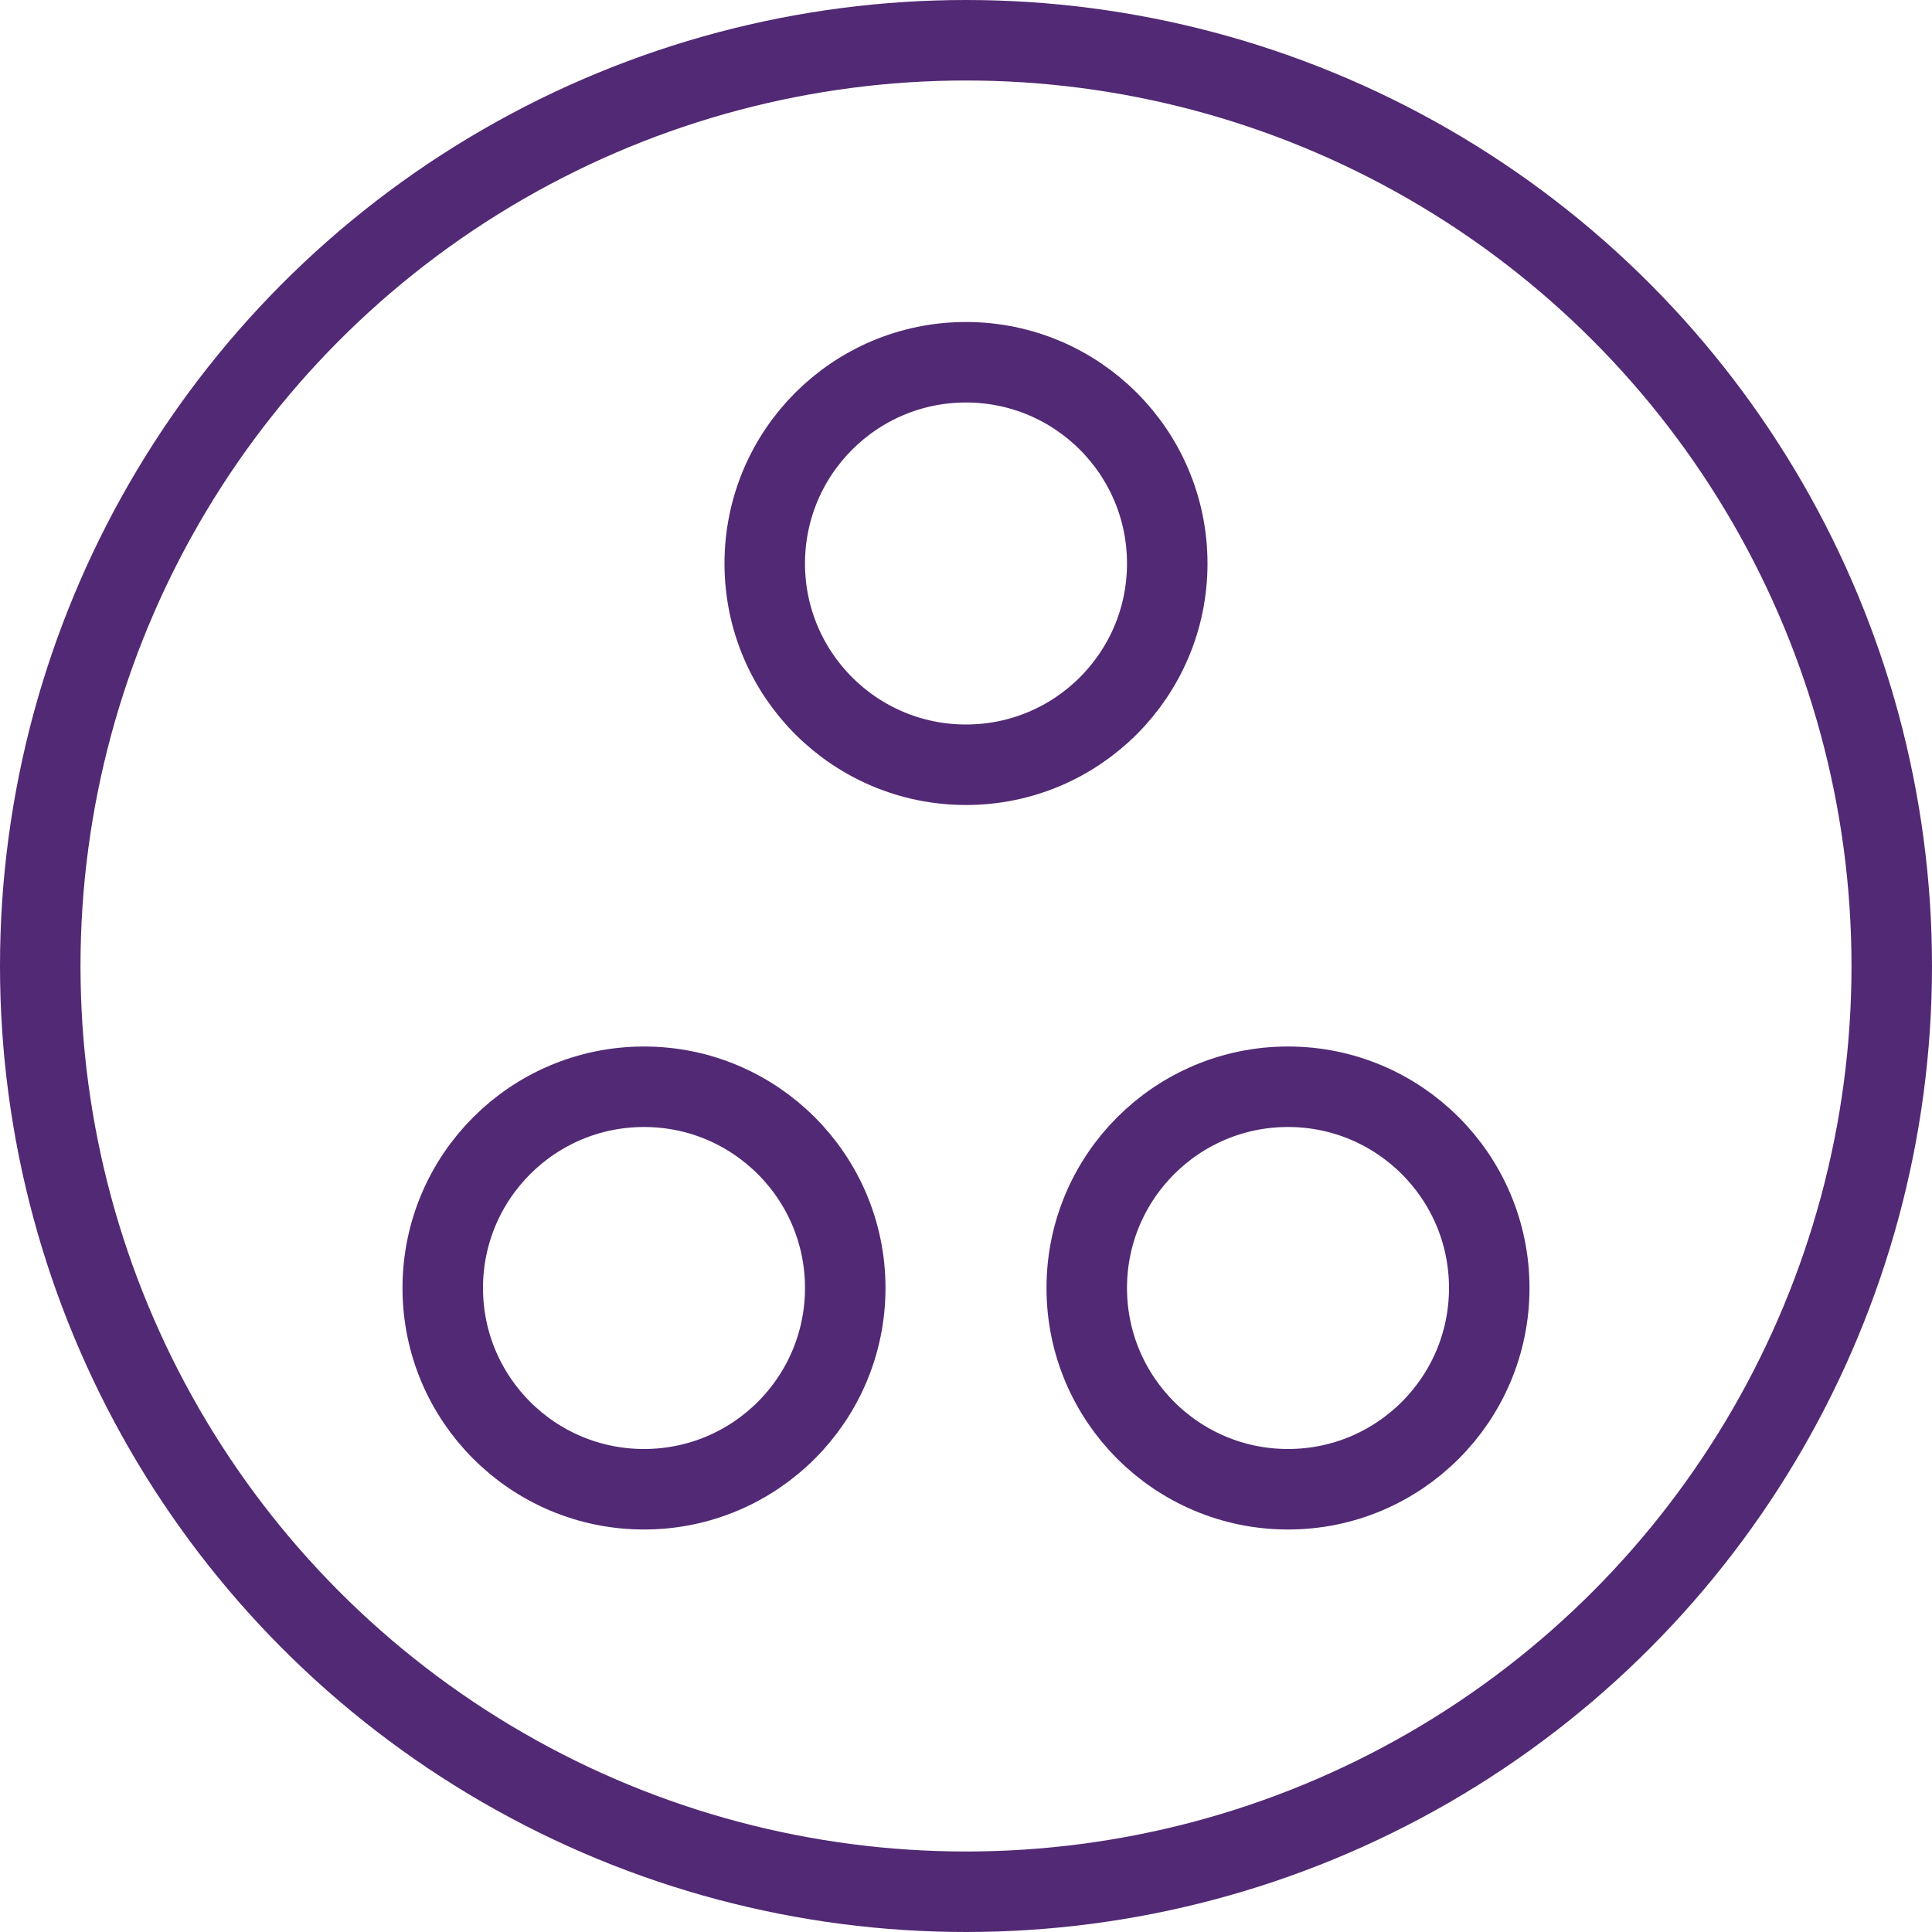
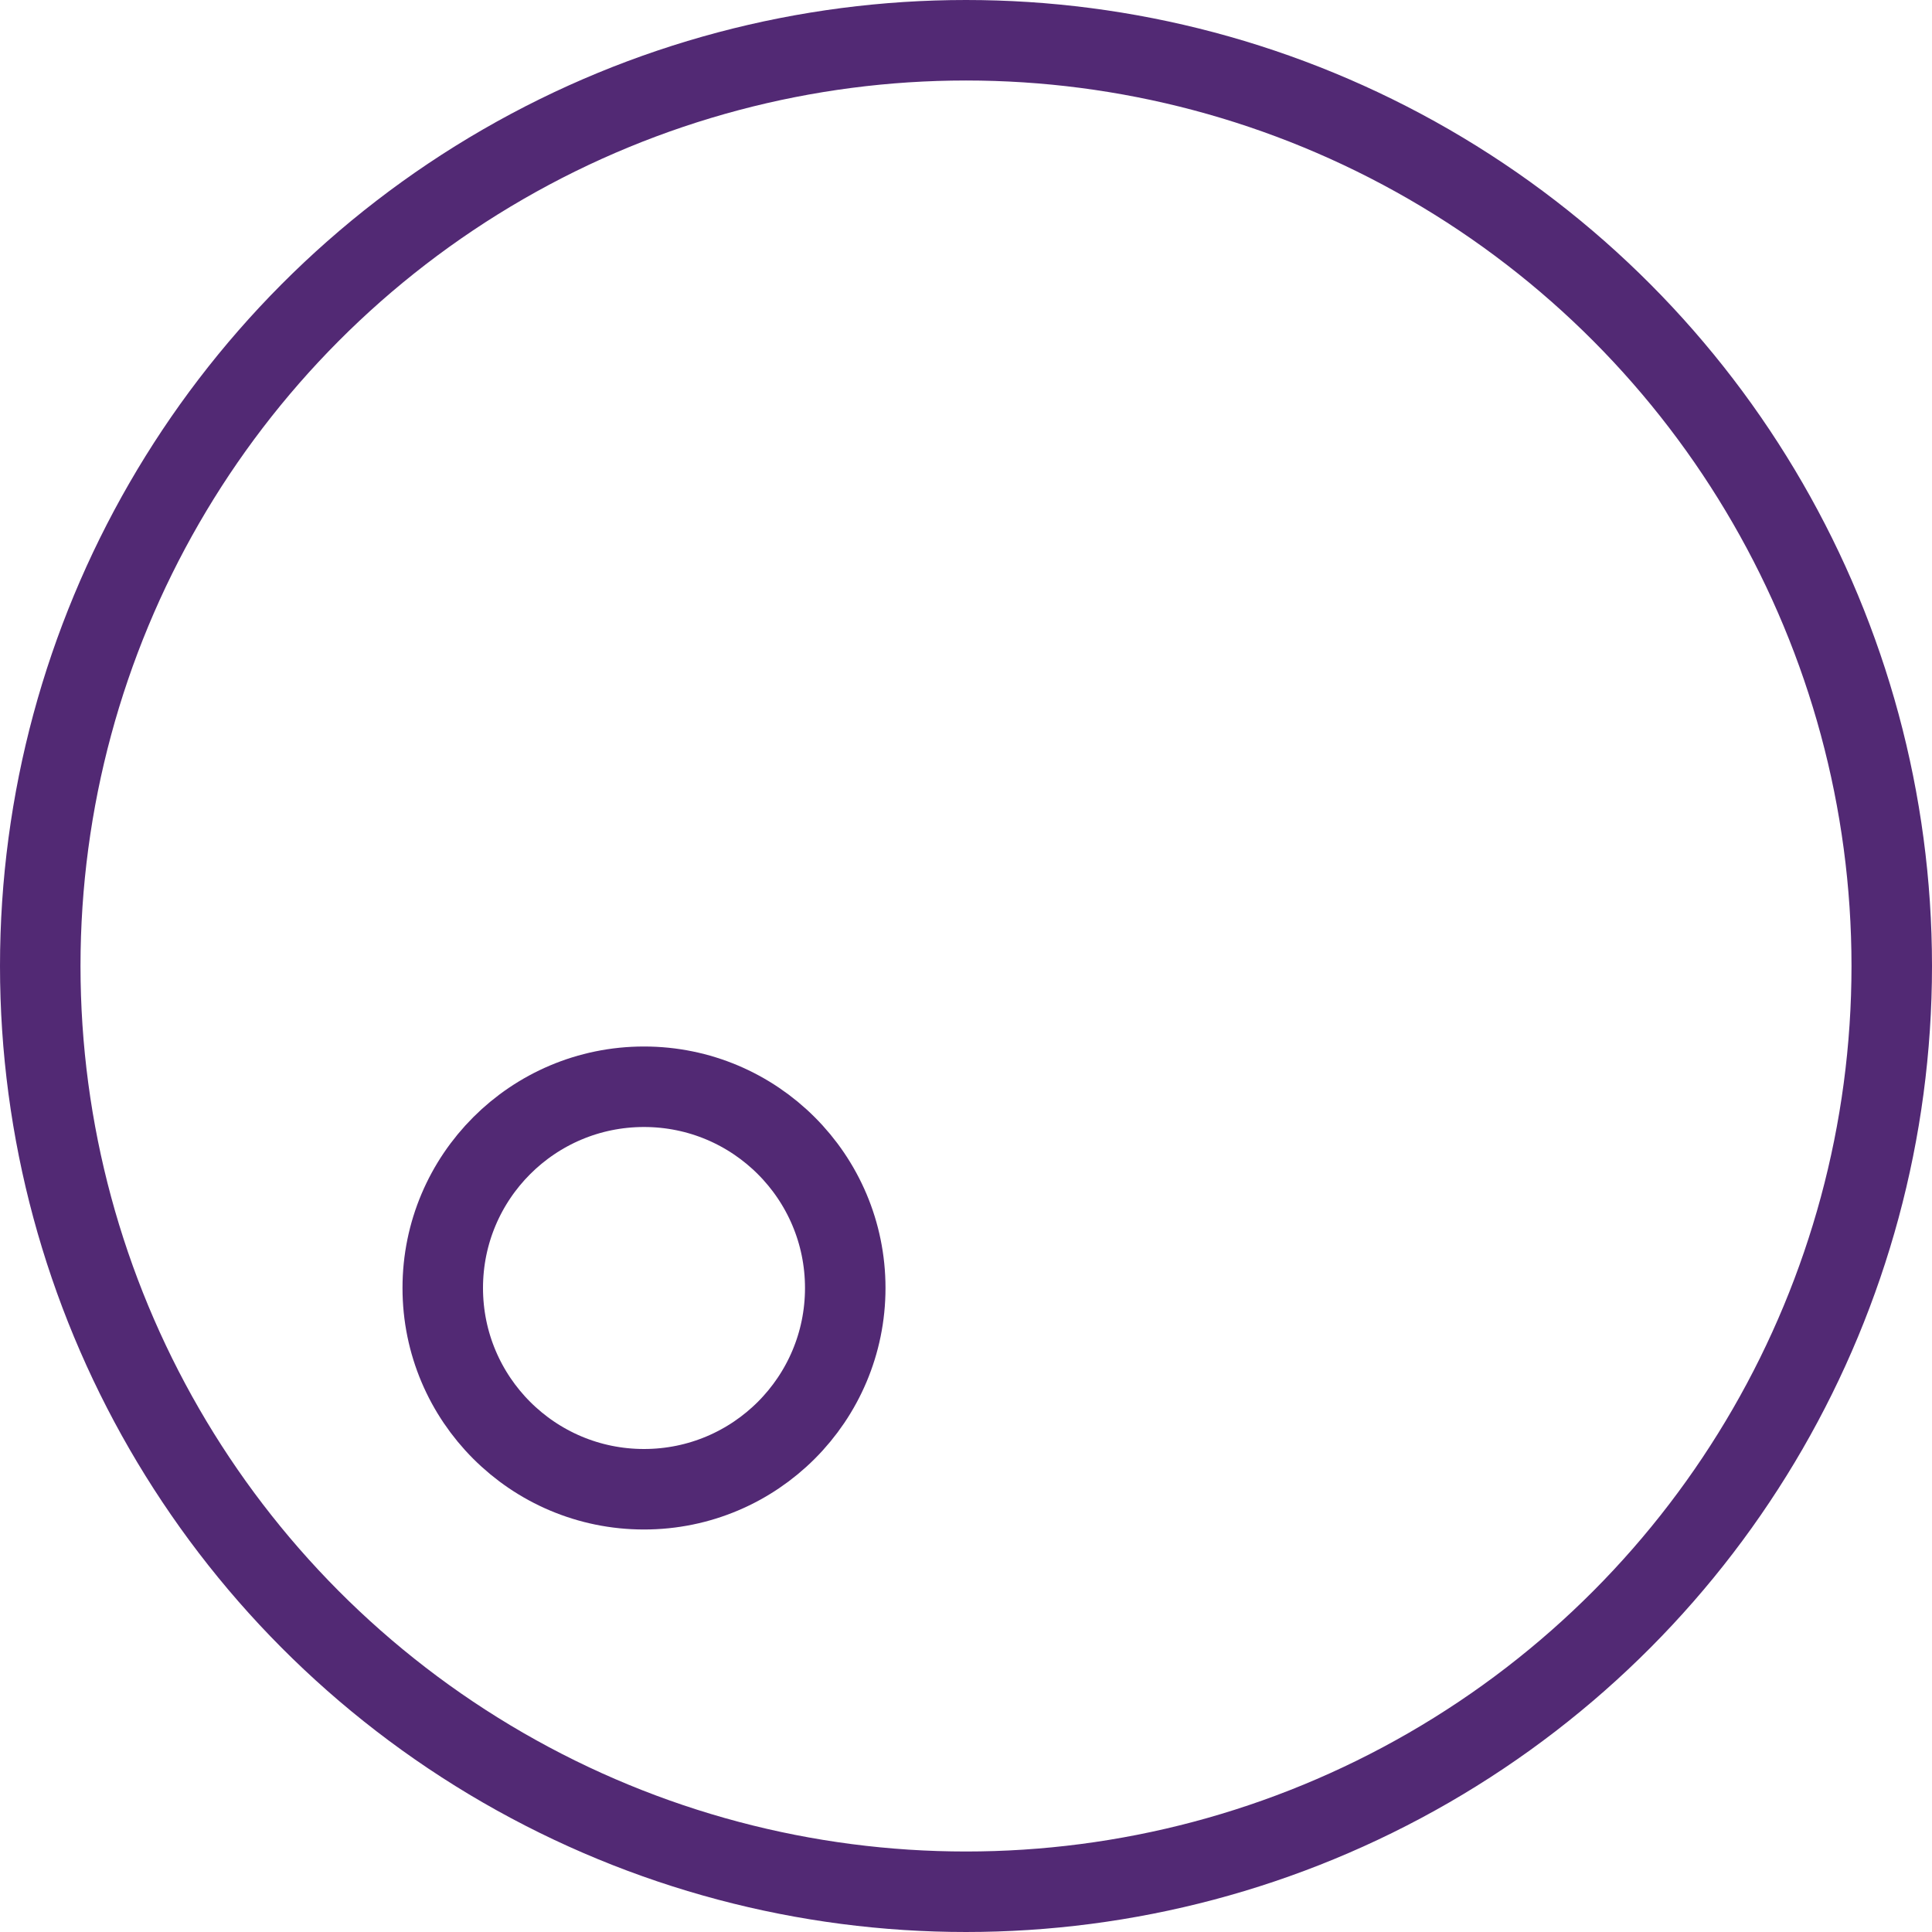
<svg xmlns="http://www.w3.org/2000/svg" version="1.1" x="0px" y="0px" width="24px" height="24px" viewBox="0 0 24 24" enable-background="new 0 0 24 24" xml:space="preserve">
  <g id="Outline_Icons">
    <g>
      <circle fill="none" stroke="#522974" stroke-linejoin="round" stroke-miterlimit="10" cx="12" cy="12" r="11.5" />
-       <circle fill="none" stroke="#522974" stroke-linejoin="round" stroke-miterlimit="10" cx="12" cy="7" r="2.5" />
      <circle fill="none" stroke="#522974" stroke-linejoin="round" stroke-miterlimit="10" cx="8" cy="16" r="2.5" />
-       <circle fill="none" stroke="#522974" stroke-linejoin="round" stroke-miterlimit="10" cx="16" cy="16" r="2.5" />
    </g>
  </g>
  <g id="Invisible_Shape">
    <rect x="0" fill="none" width="24" height="24" />
  </g>
</svg>